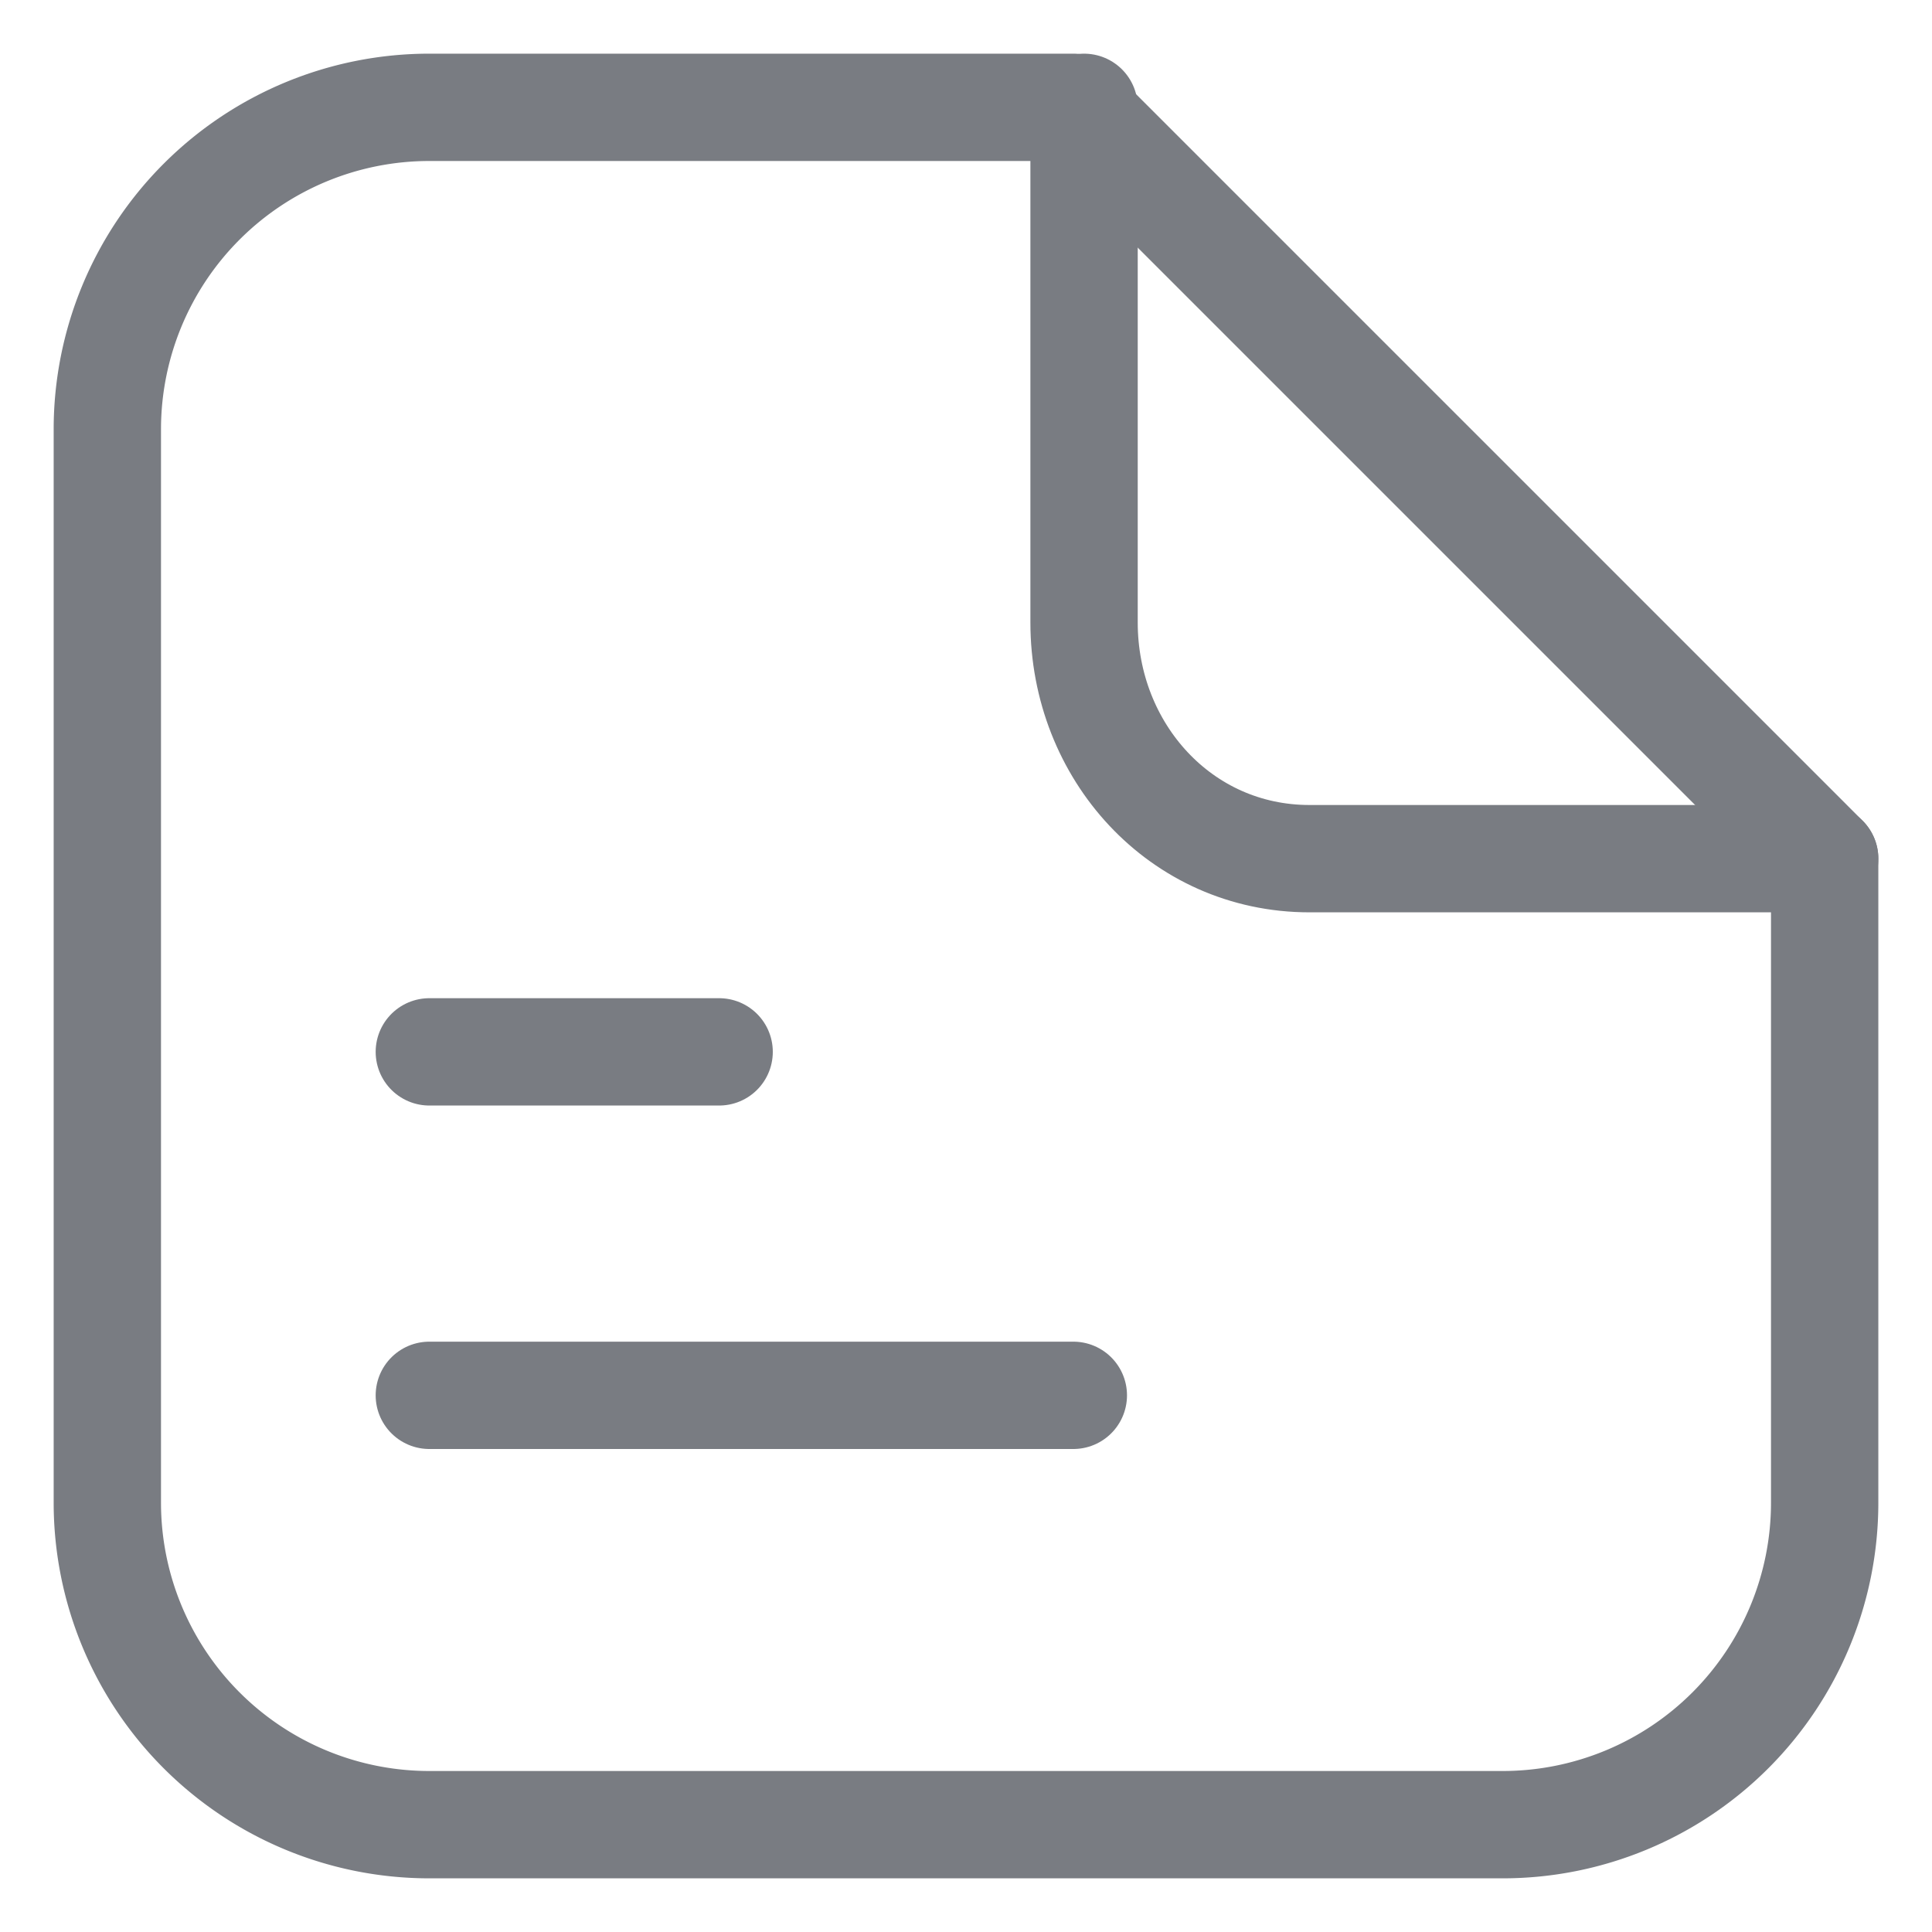
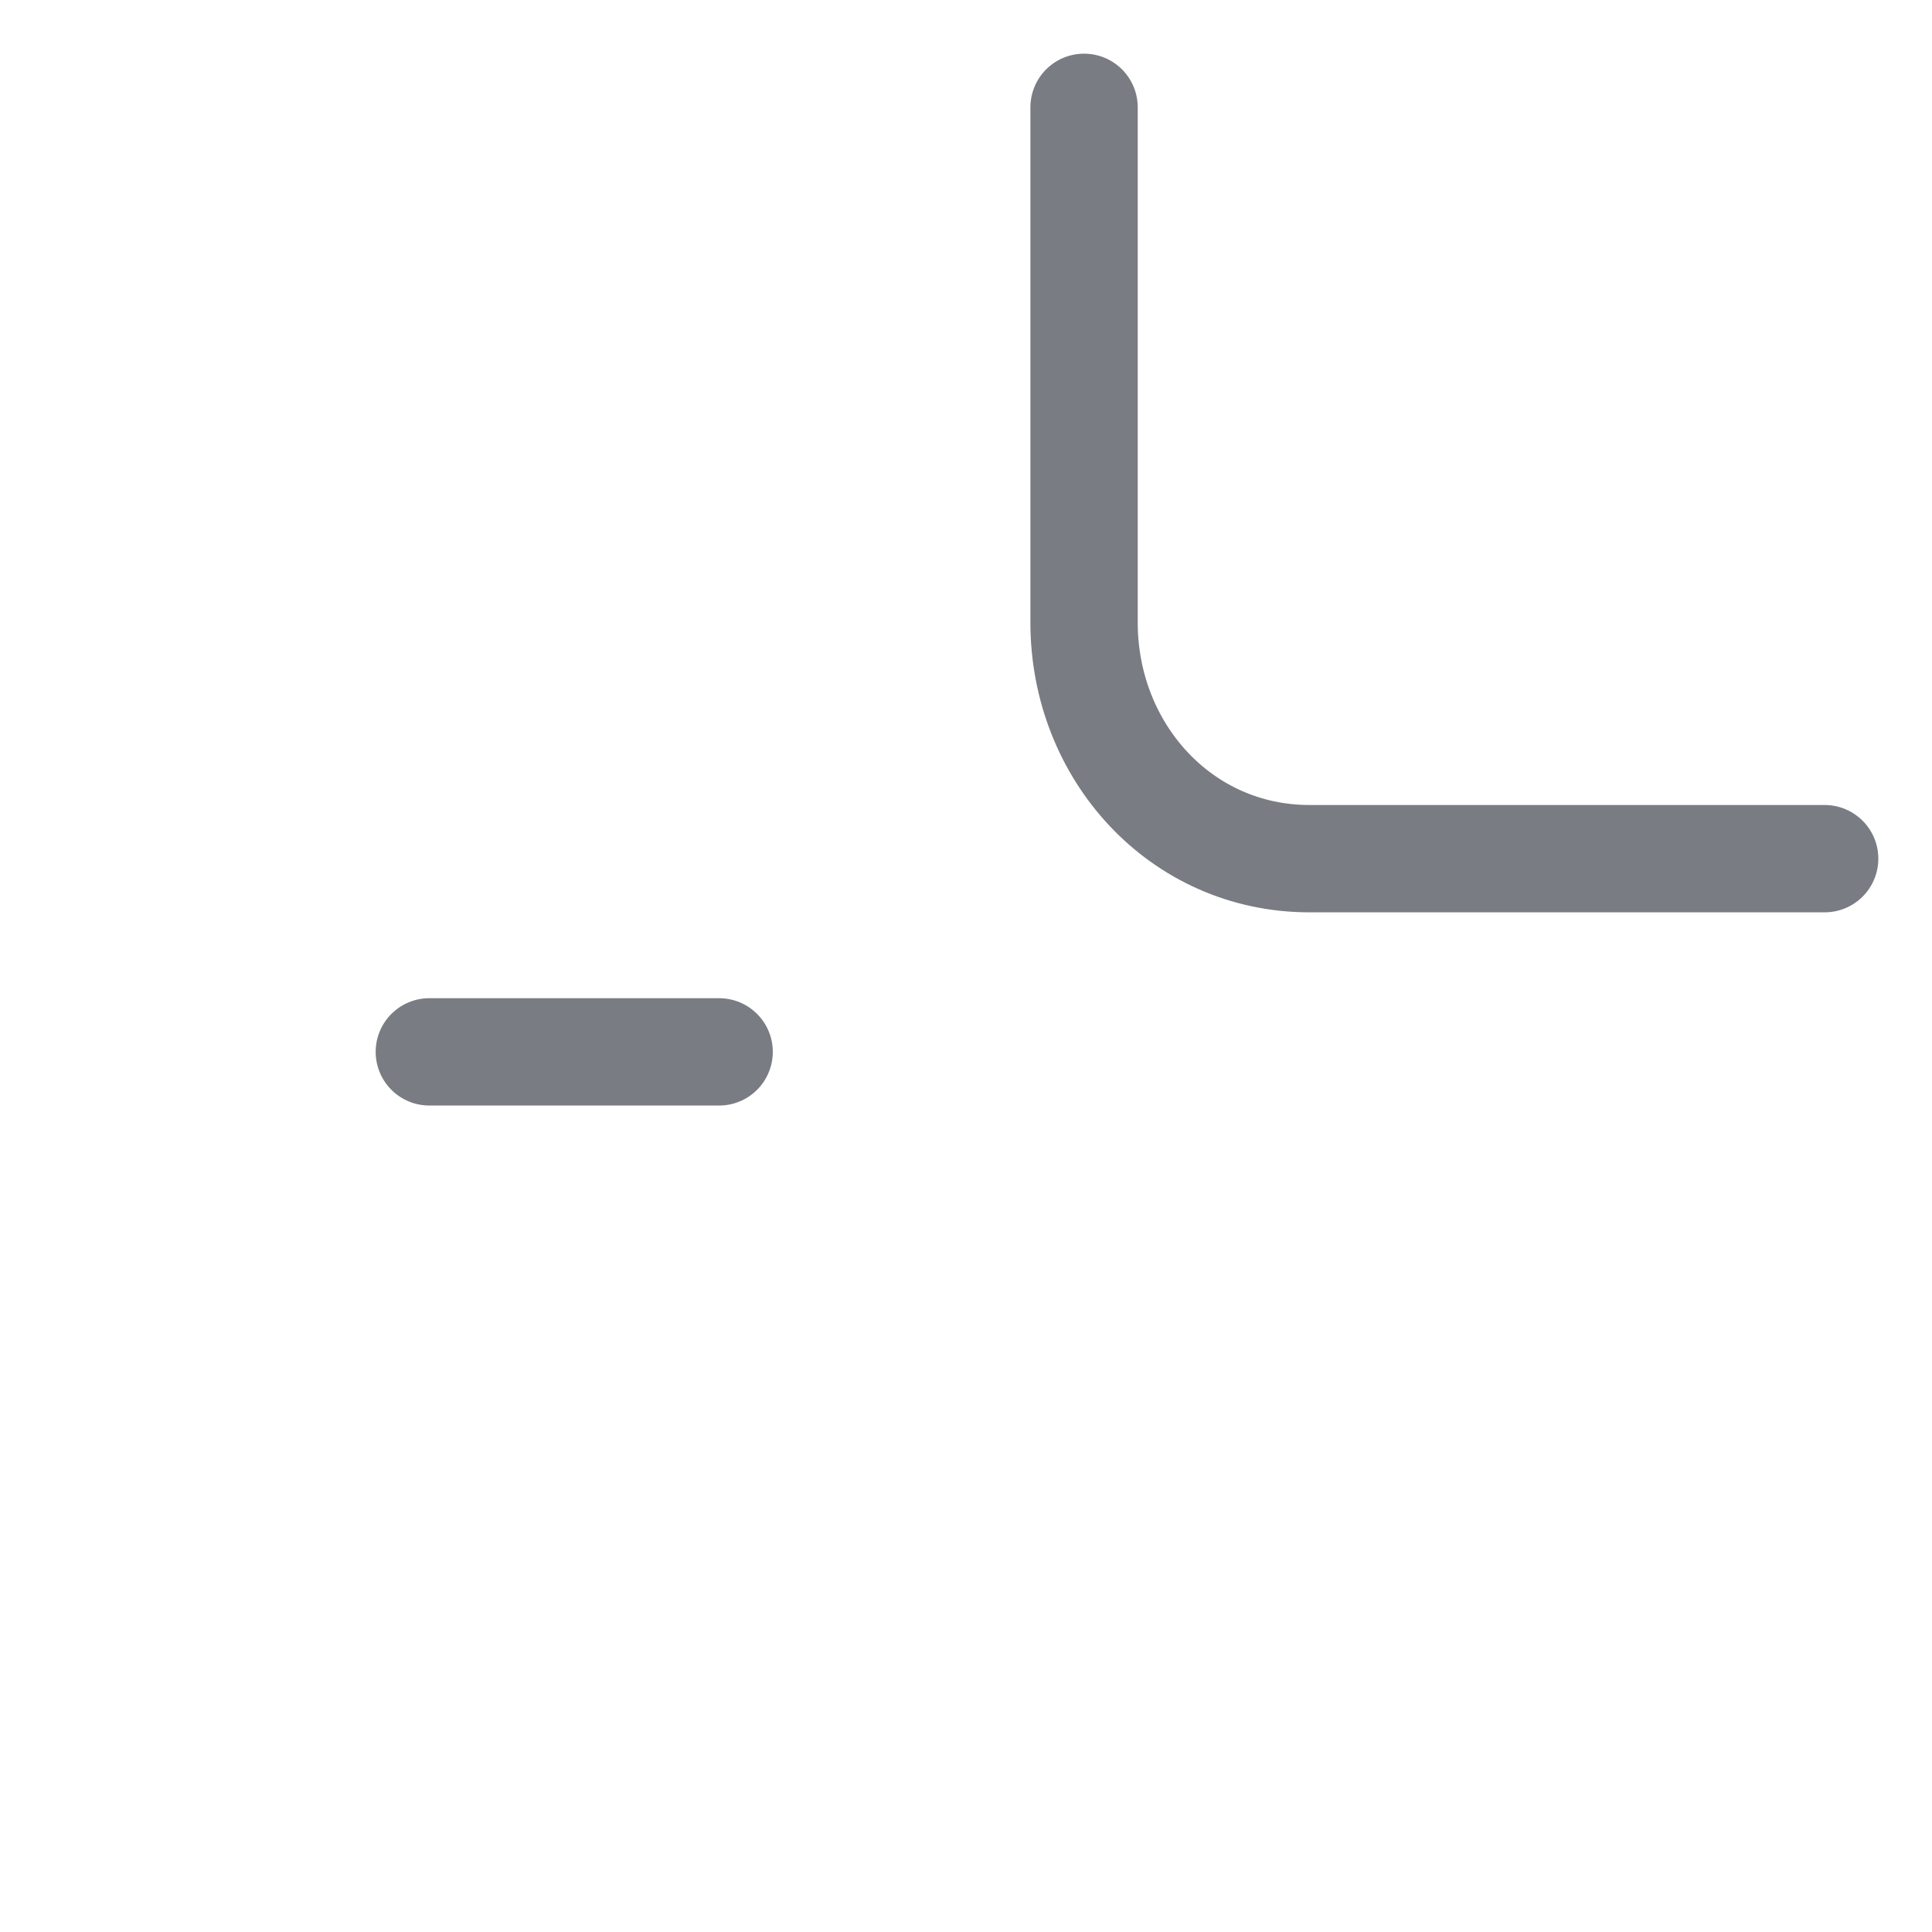
<svg xmlns="http://www.w3.org/2000/svg" width="18" height="18" viewBox="0 0 18 18" fill="none" class="icon-md">
-   <path d="M17 8v6a3 3 0 01-3 3H4a3 3 0 01-3-3V4a3 3 0 013-3h6l7 7z" stroke="#797C82" stroke-linecap="round" stroke-linejoin="round" />
-   <path d="M17 8h-4.8c-1.2 0-2.1-1-2.1-2.2V1M6.7 9.8H4m6 3.2H4" stroke="#797C82" stroke-linecap="round" stroke-linejoin="round" />
+   <path d="M17 8h-4.8c-1.2 0-2.1-1-2.1-2.2V1M6.7 9.8H4H4" stroke="#797C82" stroke-linecap="round" stroke-linejoin="round" />
</svg>